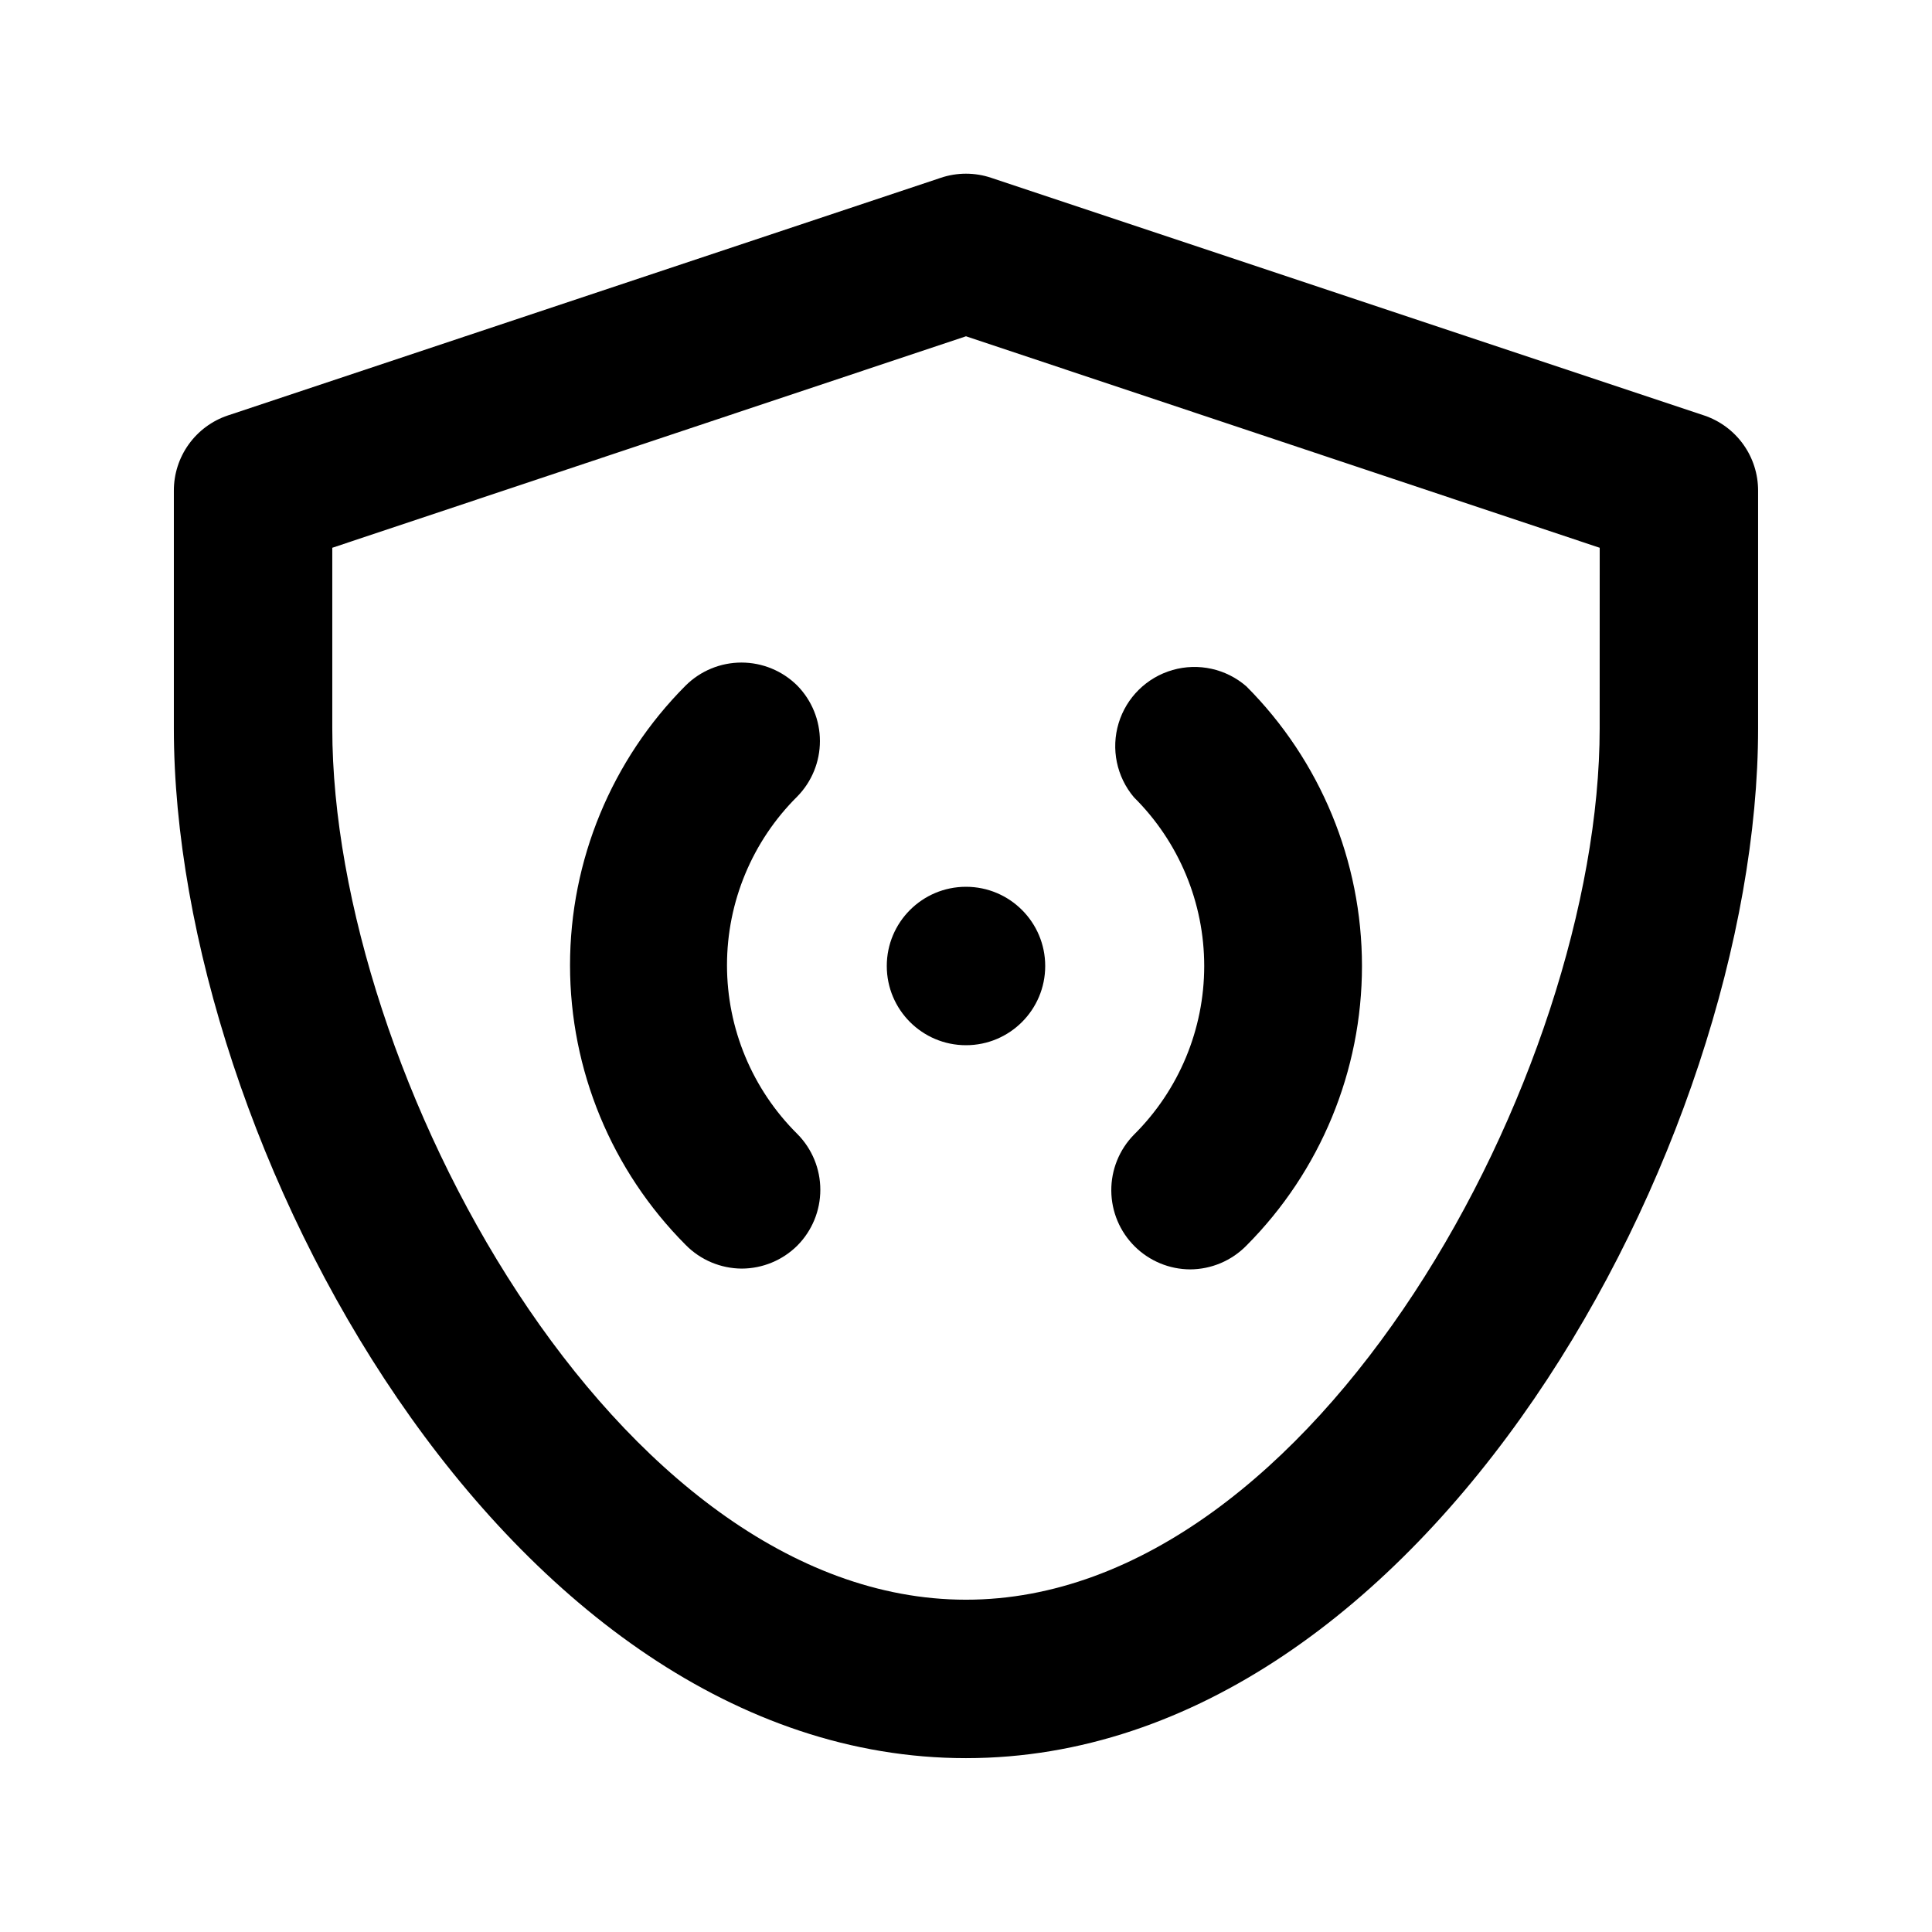
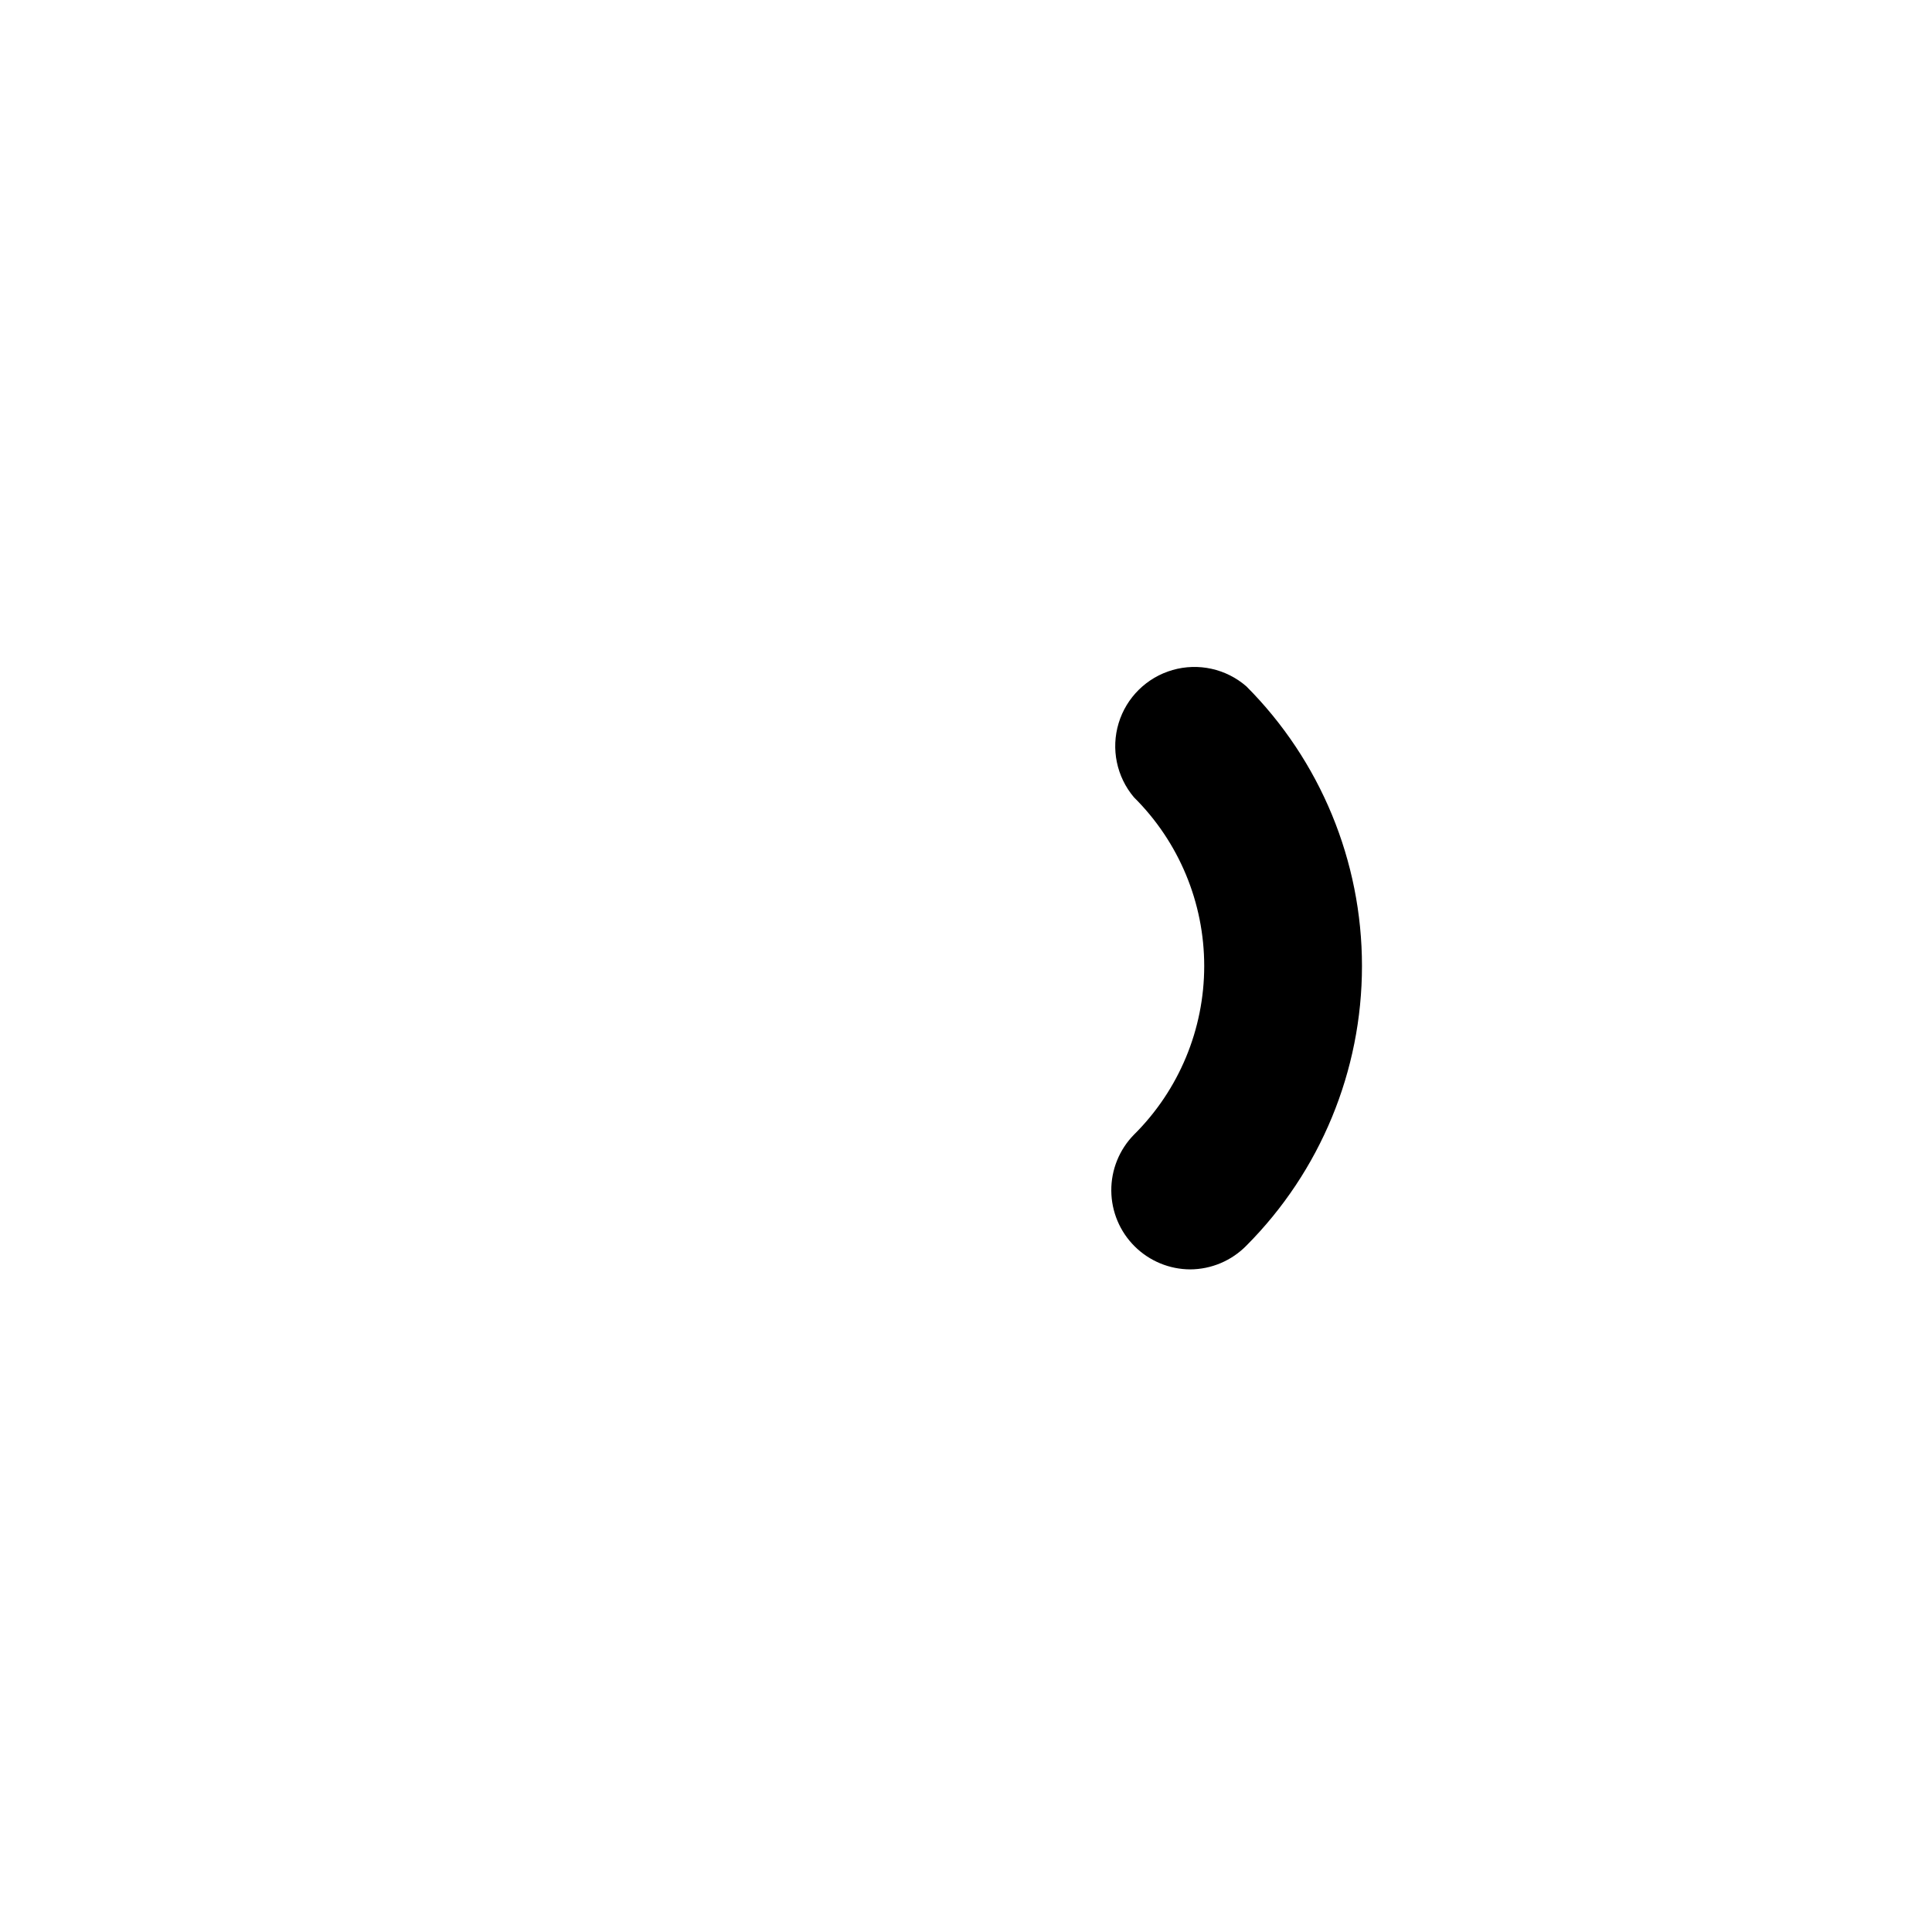
<svg xmlns="http://www.w3.org/2000/svg" fill="#000000" width="800px" height="800px" version="1.1" viewBox="144 144 512 512">
  <g>
    <path d="m444.71 474.31c3.91 3.879 9.188 6.066 14.695 6.09 5.609-0.023 10.977-2.293 14.902-6.297 19.613-19.676 30.629-46.324 30.629-74.102 0-27.781-11.016-54.43-30.629-74.102-5.367-4.672-12.738-6.301-19.578-4.332-6.84 1.969-12.215 7.269-14.281 14.078-2.066 6.812-0.539 14.203 4.051 19.641 11.926 11.824 18.629 27.922 18.629 44.715 0 16.789-6.703 32.887-18.629 44.711-3.879 3.961-6.039 9.297-5.996 14.844 0.039 5.547 2.269 10.852 6.207 14.754z" />
-     <path d="m355.29 325.69c-3.934-3.91-9.254-6.106-14.801-6.106-5.543 0-10.863 2.195-14.797 6.106-19.613 19.672-30.629 46.32-30.629 74.102s11.016 54.426 30.629 74.102c3.926 4.008 9.293 6.273 14.902 6.297 5.508-0.023 10.785-2.207 14.695-6.086 3.91-3.934 6.106-9.254 6.106-14.801s-2.195-10.867-6.106-14.801c-11.922-11.824-18.629-27.918-18.629-44.711 0-16.793 6.707-32.891 18.629-44.715 3.848-3.922 6-9.199 6-14.691 0-5.496-2.152-10.773-6-14.695z" />
-     <path d="m420.99 400c0 11.594-9.398 20.992-20.992 20.992s-20.992-9.398-20.992-20.992 9.398-20.992 20.992-20.992 20.992 9.398 20.992 20.992" />
-     <path d="m595.64 254.11-188.93-62.977c-4.356-1.473-9.078-1.473-13.434 0l-188.93 62.977c-4.168 1.406-7.789 4.09-10.352 7.668-2.562 3.578-3.934 7.871-3.922 12.273v62.977c0 109.79 88.168 272.9 209.92 272.9 121.75-0.004 209.92-163.11 209.92-272.9v-62.977c0.012-4.402-1.359-8.695-3.922-12.273-2.562-3.578-6.184-6.262-10.352-7.668zm-27.711 82.918c0 91.105-75.152 230.91-167.94 230.91-92.781-0.004-167.93-139.81-167.93-230.91v-47.863l167.94-56.047 167.94 56.047z" />
  </g>
</svg>